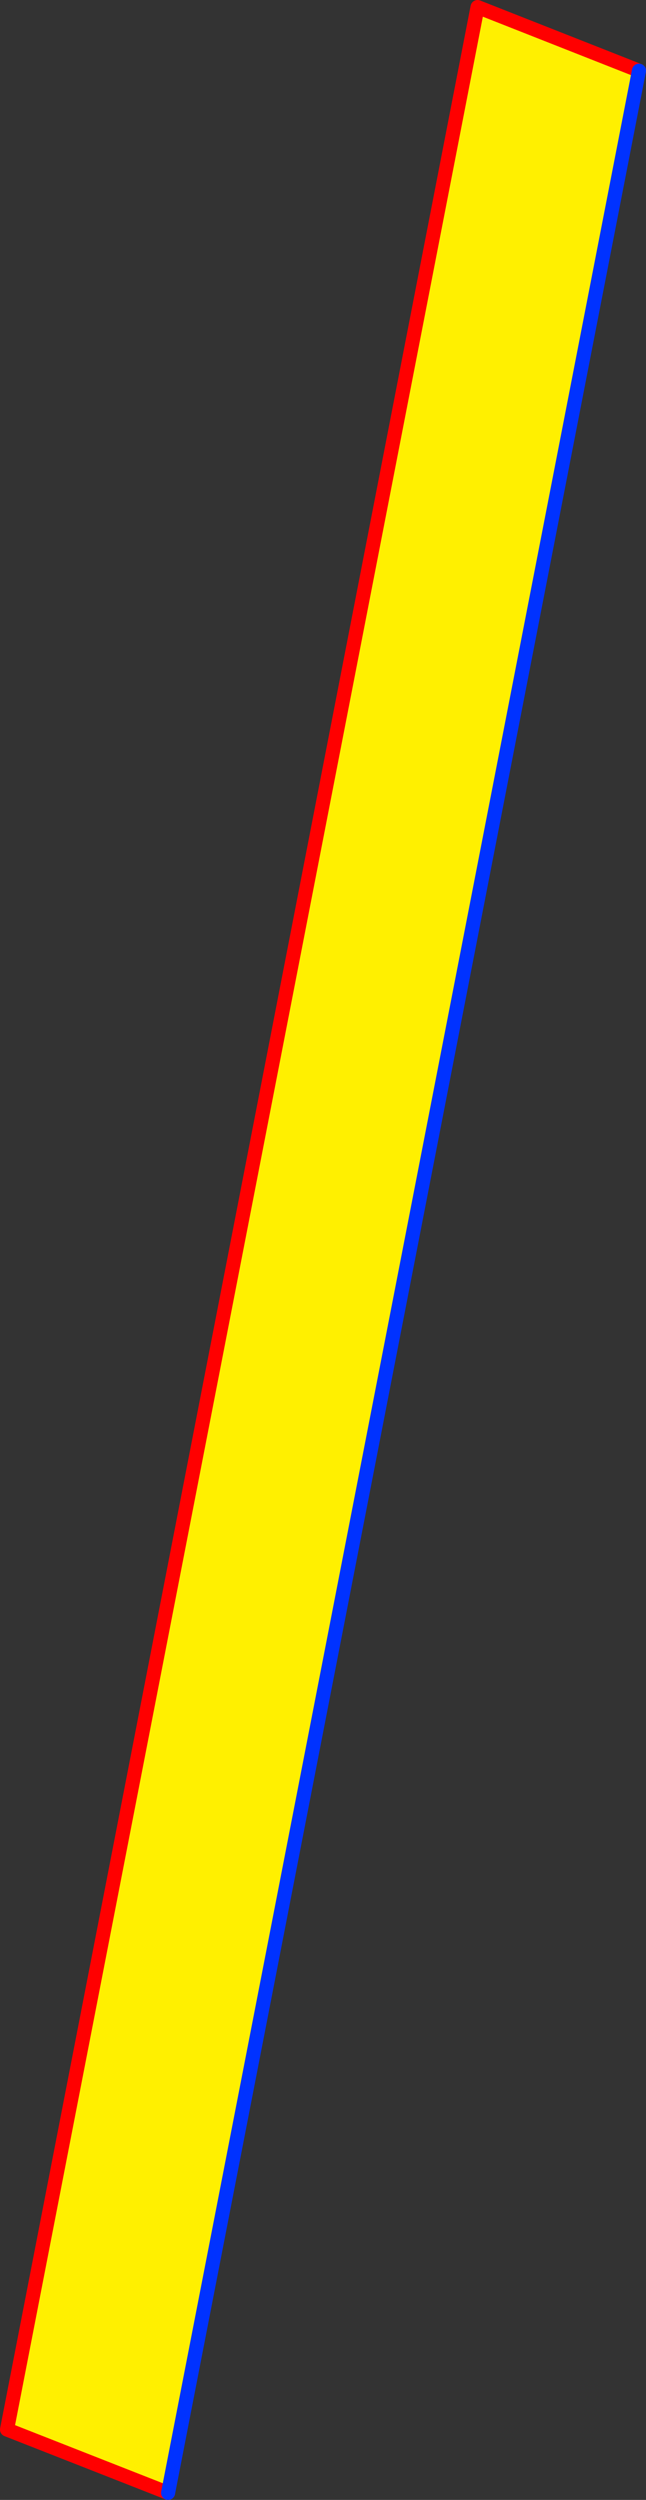
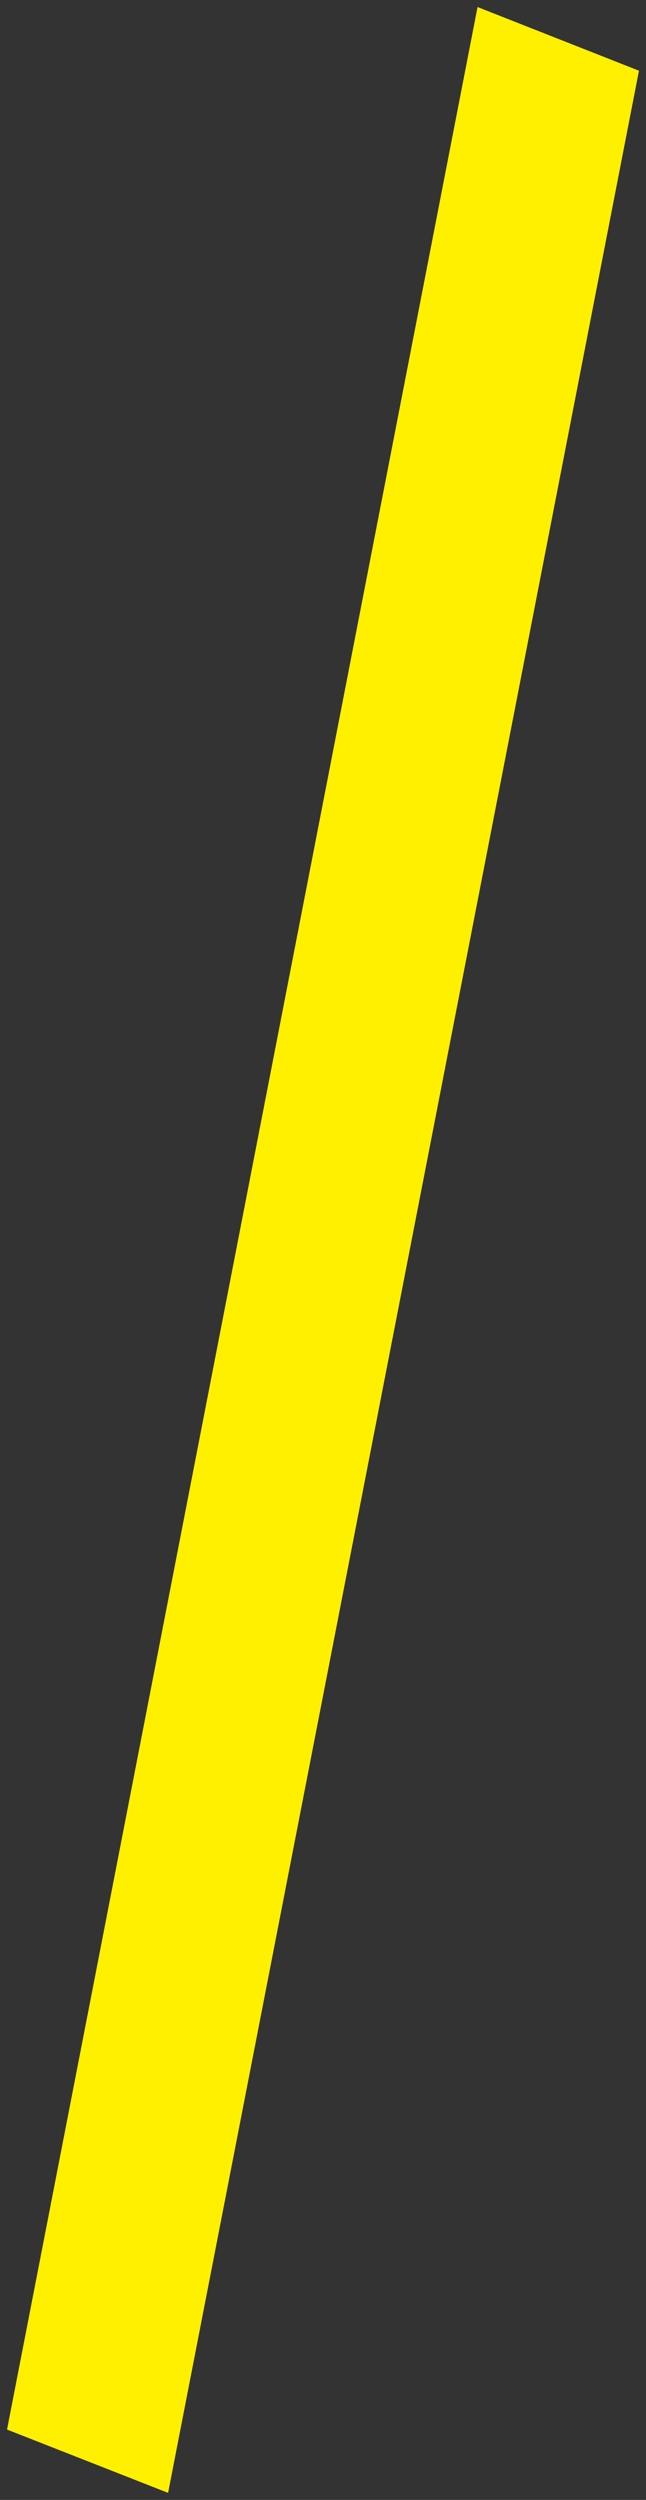
<svg xmlns="http://www.w3.org/2000/svg" height="355.3px" width="91.85px">
  <rect width="100%" height="100%" fill="#333333" stroke="none" />
  <g transform="matrix(1.0, 0.0, 0.0, 1.0, -330.5, -185.15)">
    <path d="M354.4 539.45 L331.5 530.45 398.4 186.15 421.35 195.2 354.4 539.45" fill="#fff000" fill-rule="evenodd" stroke="none" />
-     <path d="M421.35 195.2 L398.4 186.15 331.5 530.45 354.4 539.45" fill="none" stroke="#ff0000" stroke-linecap="round" stroke-linejoin="round" stroke-width="2.0" />
-     <path d="M354.4 539.45 L421.35 195.2 Z" fill="none" stroke="#0032ff" stroke-linecap="round" stroke-linejoin="round" stroke-width="2.0" />
+     <path d="M354.4 539.45 Z" fill="none" stroke="#0032ff" stroke-linecap="round" stroke-linejoin="round" stroke-width="2.0" />
  </g>
</svg>